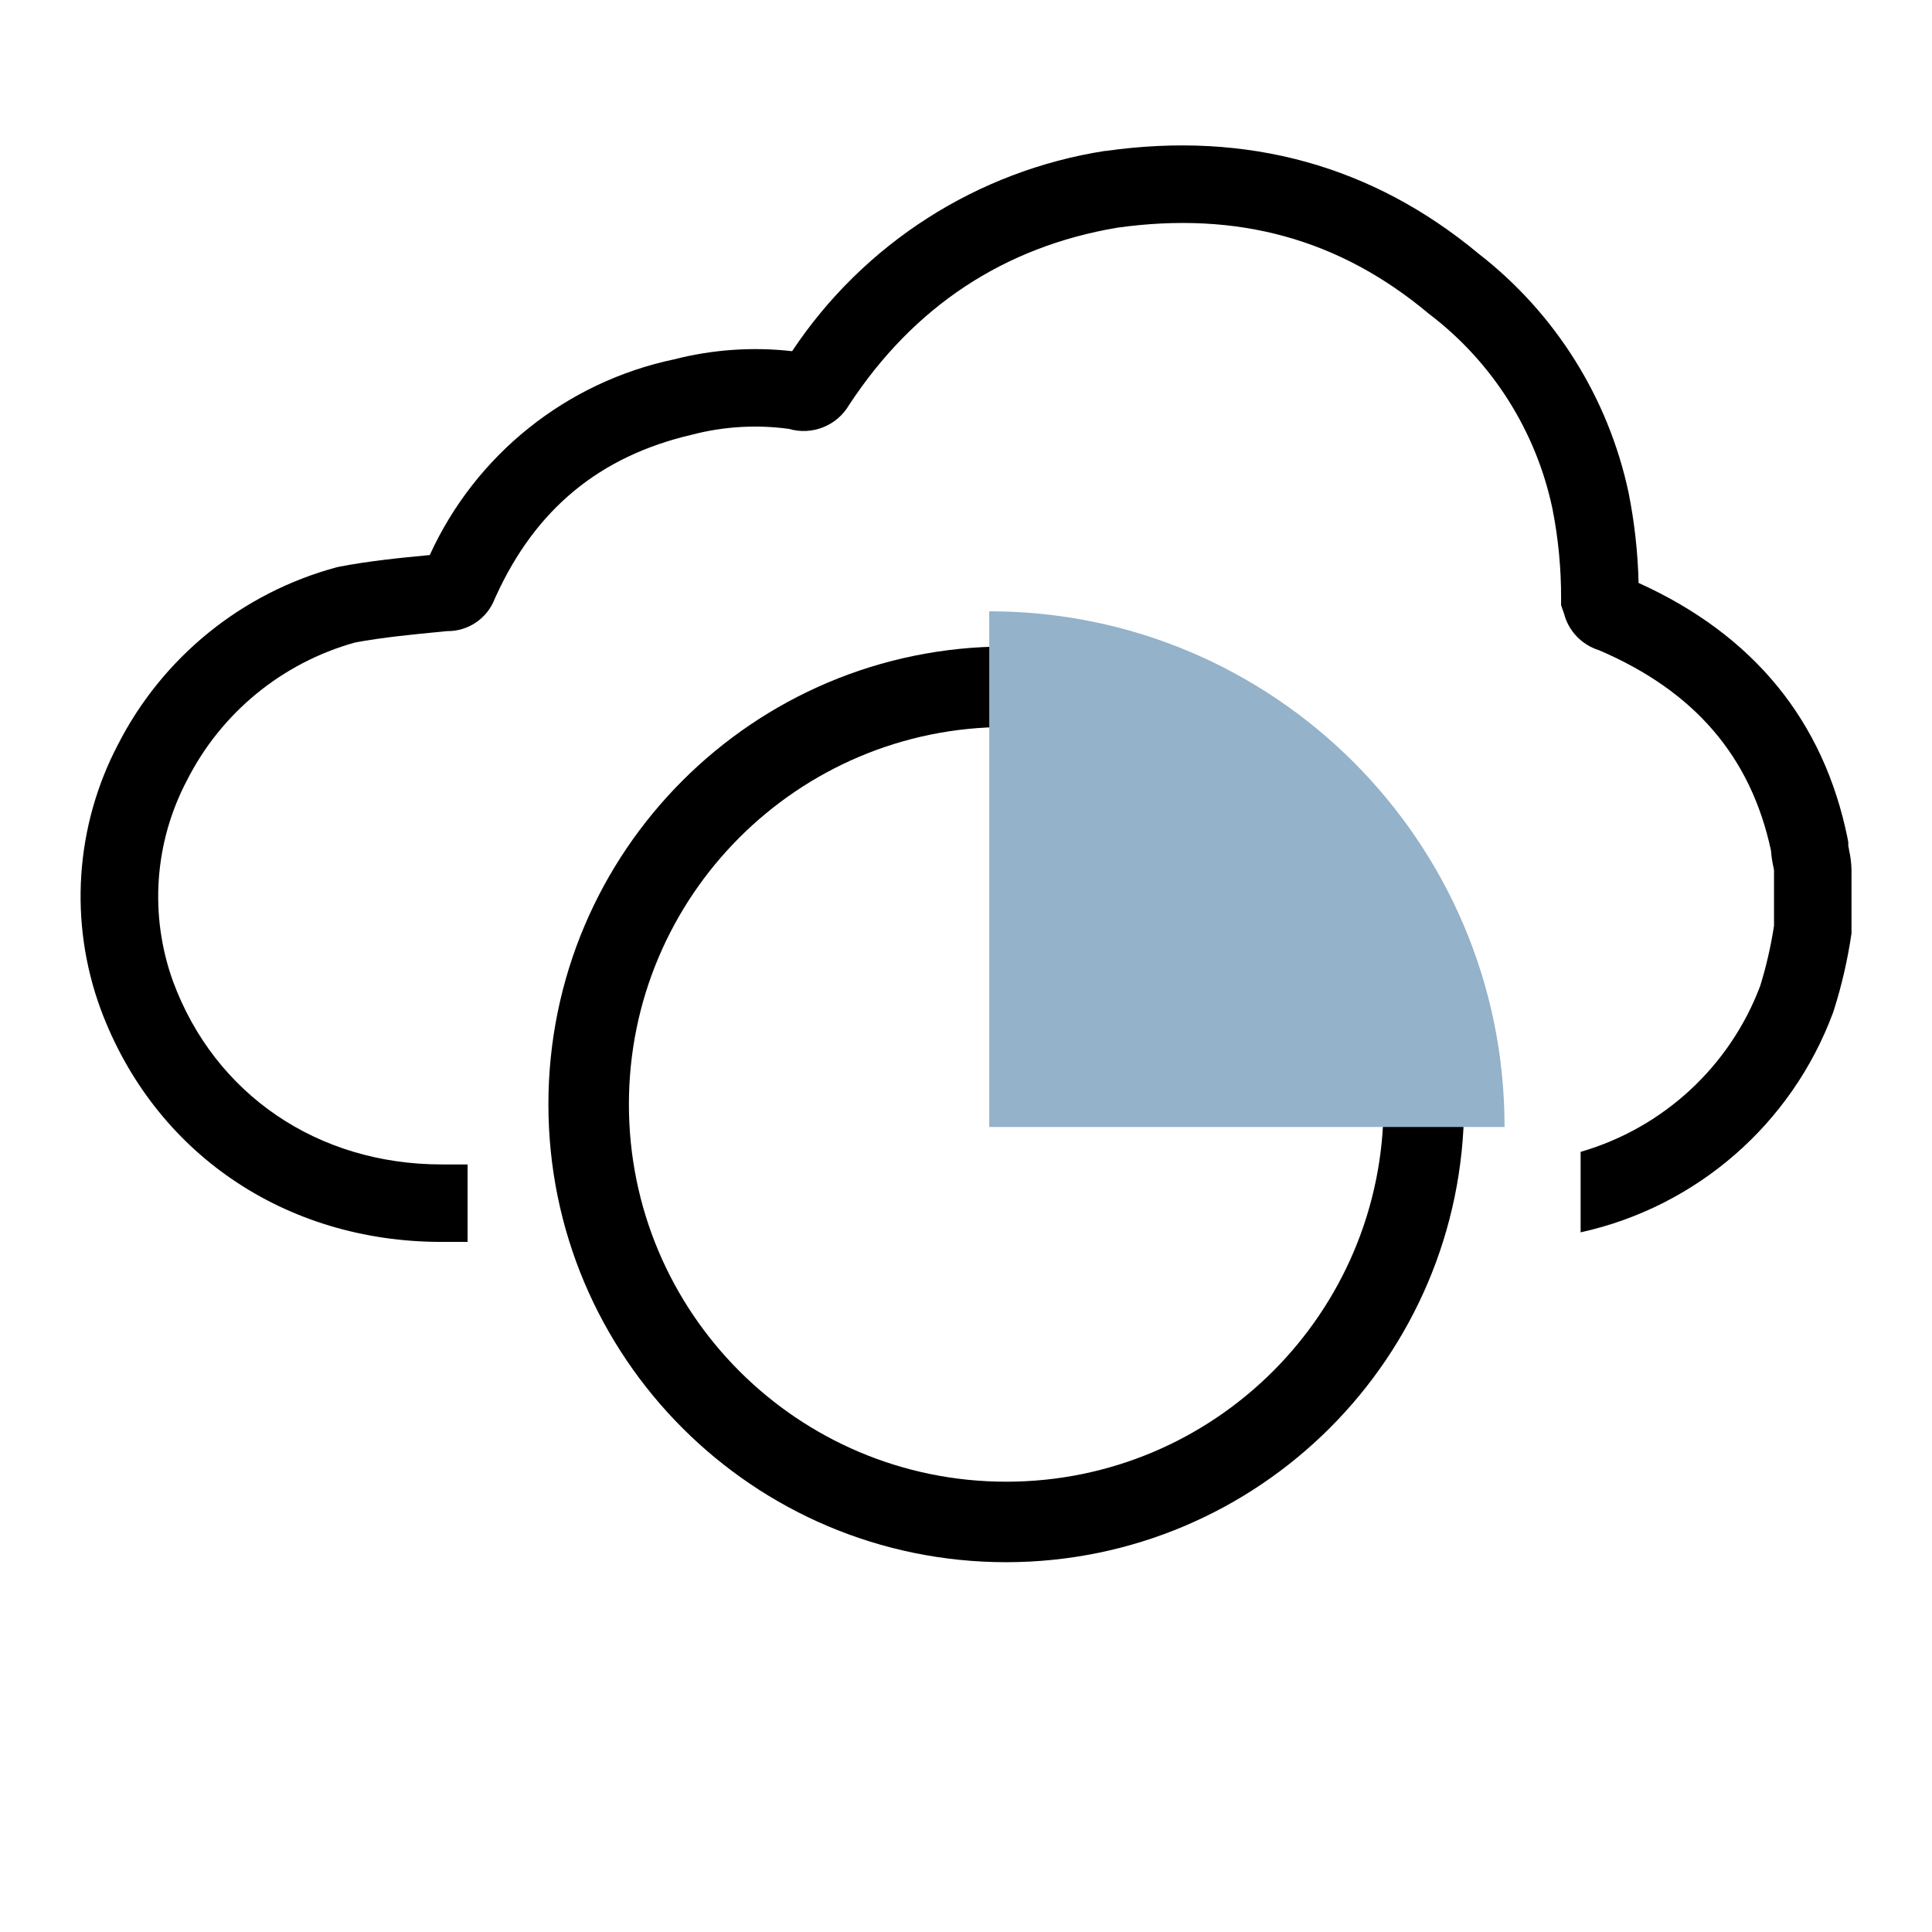
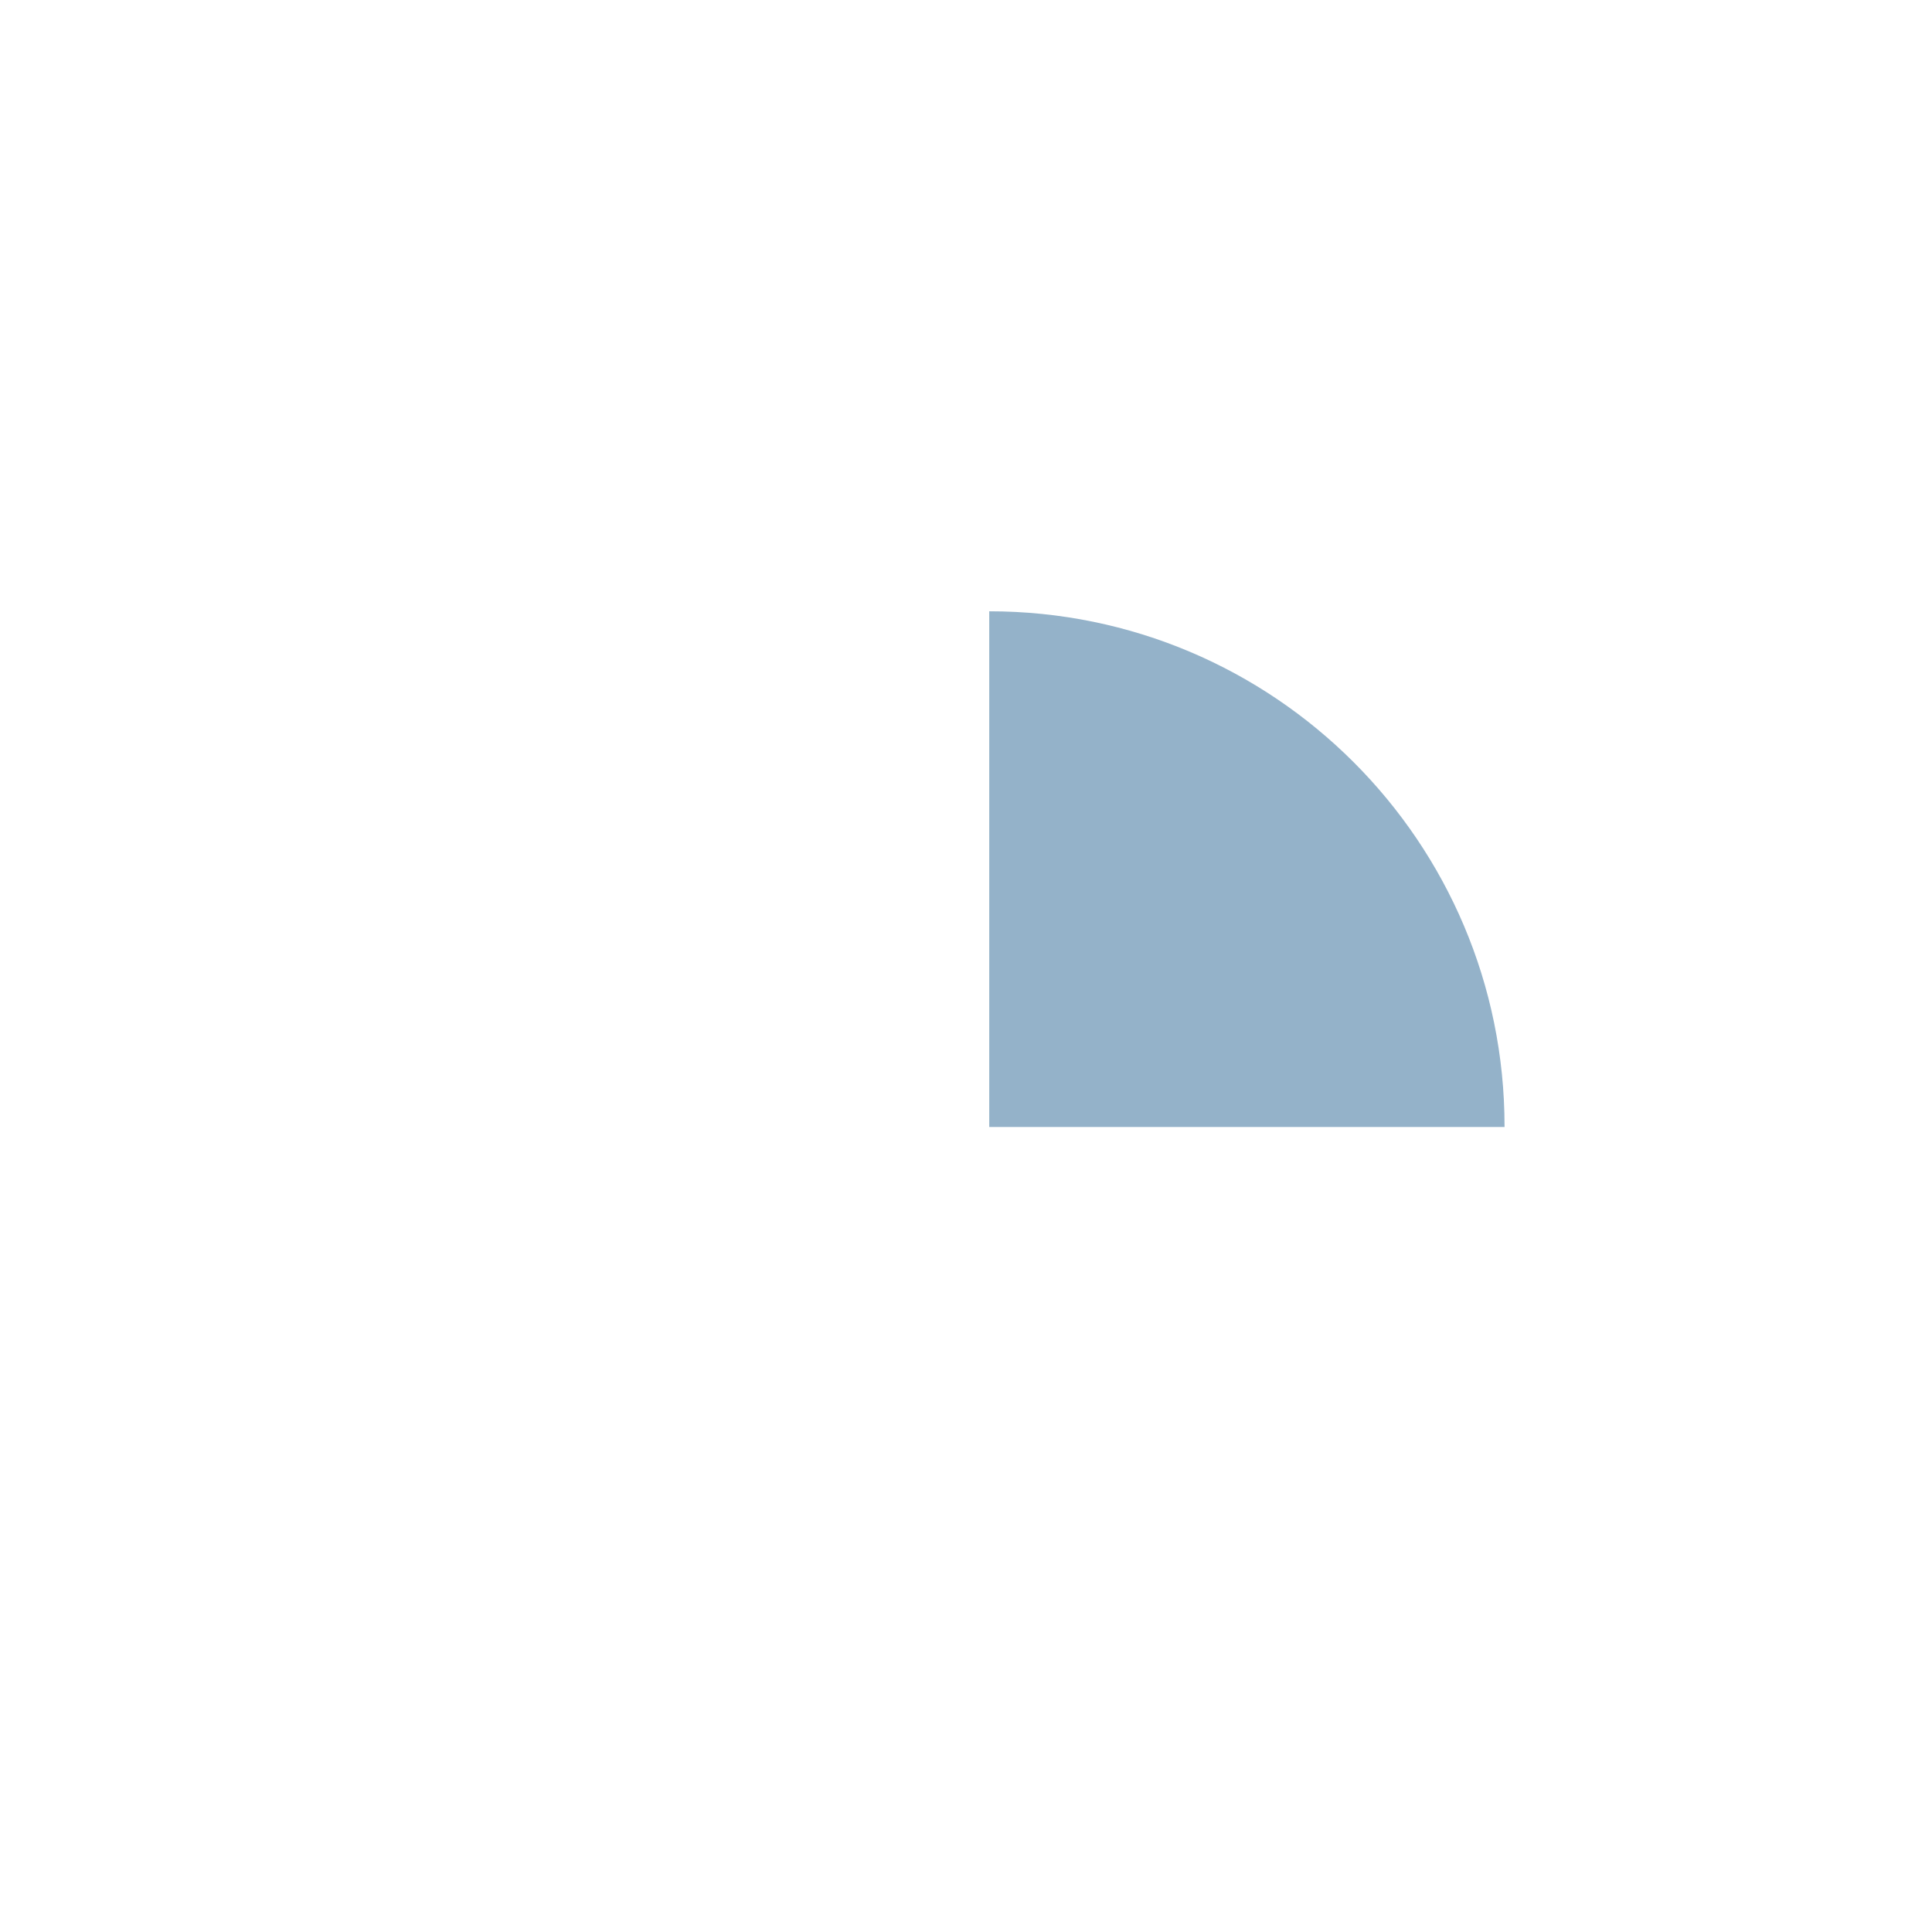
<svg xmlns="http://www.w3.org/2000/svg" version="1.1" viewBox="0 0 192 192" id="_2_color_stroke_original_copy" overflow="hidden">
  <defs />
-   <path d=" M 183.76 84.5 C 183.76 84.34 183.68 84.13 183.68 84.07 L 183.68 83.69 L 183.61 83.31 C 181.24 71.63 174.26 63.1 162.84 57.93 C 162.769 54.907 162.435 51.895 161.84 48.93 C 159.824 39.514 154.547 31.113 146.94 25.21 C 136.44 16.48 124 13 109.9 15 L 109.8 15 C 97.108 16.982 85.832 24.202 78.72 34.9 C 74.797 34.456 70.825 34.73 67 35.71 C 56.275 37.969 47.26 45.188 42.71 55.16 C 39.84 55.43 36.65 55.75 33.71 56.32 L 33.44 56.38 C 24.035 58.919 16.144 65.321 11.72 74 C 7.464 82.125 6.839 91.67 10 100.28 C 15.3 114.55 28.28 123.42 43.89 123.42 L 46.47 123.42 L 46.47 115.72 L 43.89 115.72 C 31.59 115.72 21.37 108.78 17.21 97.57 C 14.827 91.009 15.321 83.748 18.57 77.57 C 21.965 70.848 28.034 65.867 35.29 63.85 C 38.02 63.34 41.03 63.05 43.94 62.77 L 44.42 62.72 C 46.523 62.753 48.421 61.466 49.17 59.5 L 49.28 59.26 C 53.23 50.59 59.59 45.34 68.76 43.2 C 71.901 42.38 75.173 42.183 78.39 42.62 C 80.702 43.301 83.18 42.314 84.39 40.23 C 90.81 30.46 99.76 24.54 111.01 22.63 C 123.01 20.95 133.14 23.75 142.01 31.19 L 142.1 31.26 C 148.341 36.026 152.664 42.875 154.28 50.56 C 154.863 53.501 155.151 56.492 155.14 59.49 L 155.14 60.14 L 155.43 60.98 C 155.878 62.707 157.187 64.079 158.89 64.61 C 168.43 68.69 174 75.21 176 84.53 C 176.036 85.048 176.11 85.563 176.22 86.07 C 176.257 86.211 176.284 86.355 176.3 86.5 L 176.3 92 C 175.989 94.031 175.528 96.037 174.92 98 C 171.898 105.992 165.288 112.094 157.08 114.47 L 157.08 122.47 C 168.605 119.932 178.052 111.713 182.16 100.65 L 182.25 100.38 C 183.039 97.892 183.624 95.343 184 92.76 L 184 86.5 C 183.993 85.827 183.912 85.156 183.76 84.5 Z" />
-   <path d=" M 100 155.25 C 74.871 155.25 54.5 134.879 54.5 109.75 C 54.5 84.621 74.871 64.25 100 64.25 C 125.129 64.25 145.5 84.621 145.5 109.75 C 145.5 109.753 145.5 109.757 145.5 109.76 C 145.467 134.874 125.114 155.222 100 155.25 Z M 100 72.25 C 79.289 72.25 62.5 89.039 62.5 109.75 C 62.5 130.461 79.289 147.25 100 147.25 C 120.711 147.25 137.5 130.461 137.5 109.75 C 137.472 89.052 120.698 72.282 100 72.26 Z" />
  <path d=" M 98.31 60.75 C 126.587 60.744 149.514 83.663 149.52 111.94 C 149.52 111.96 149.52 111.98 149.52 112 L 98.31 112 Z" fill="#94B2C9" />
</svg>